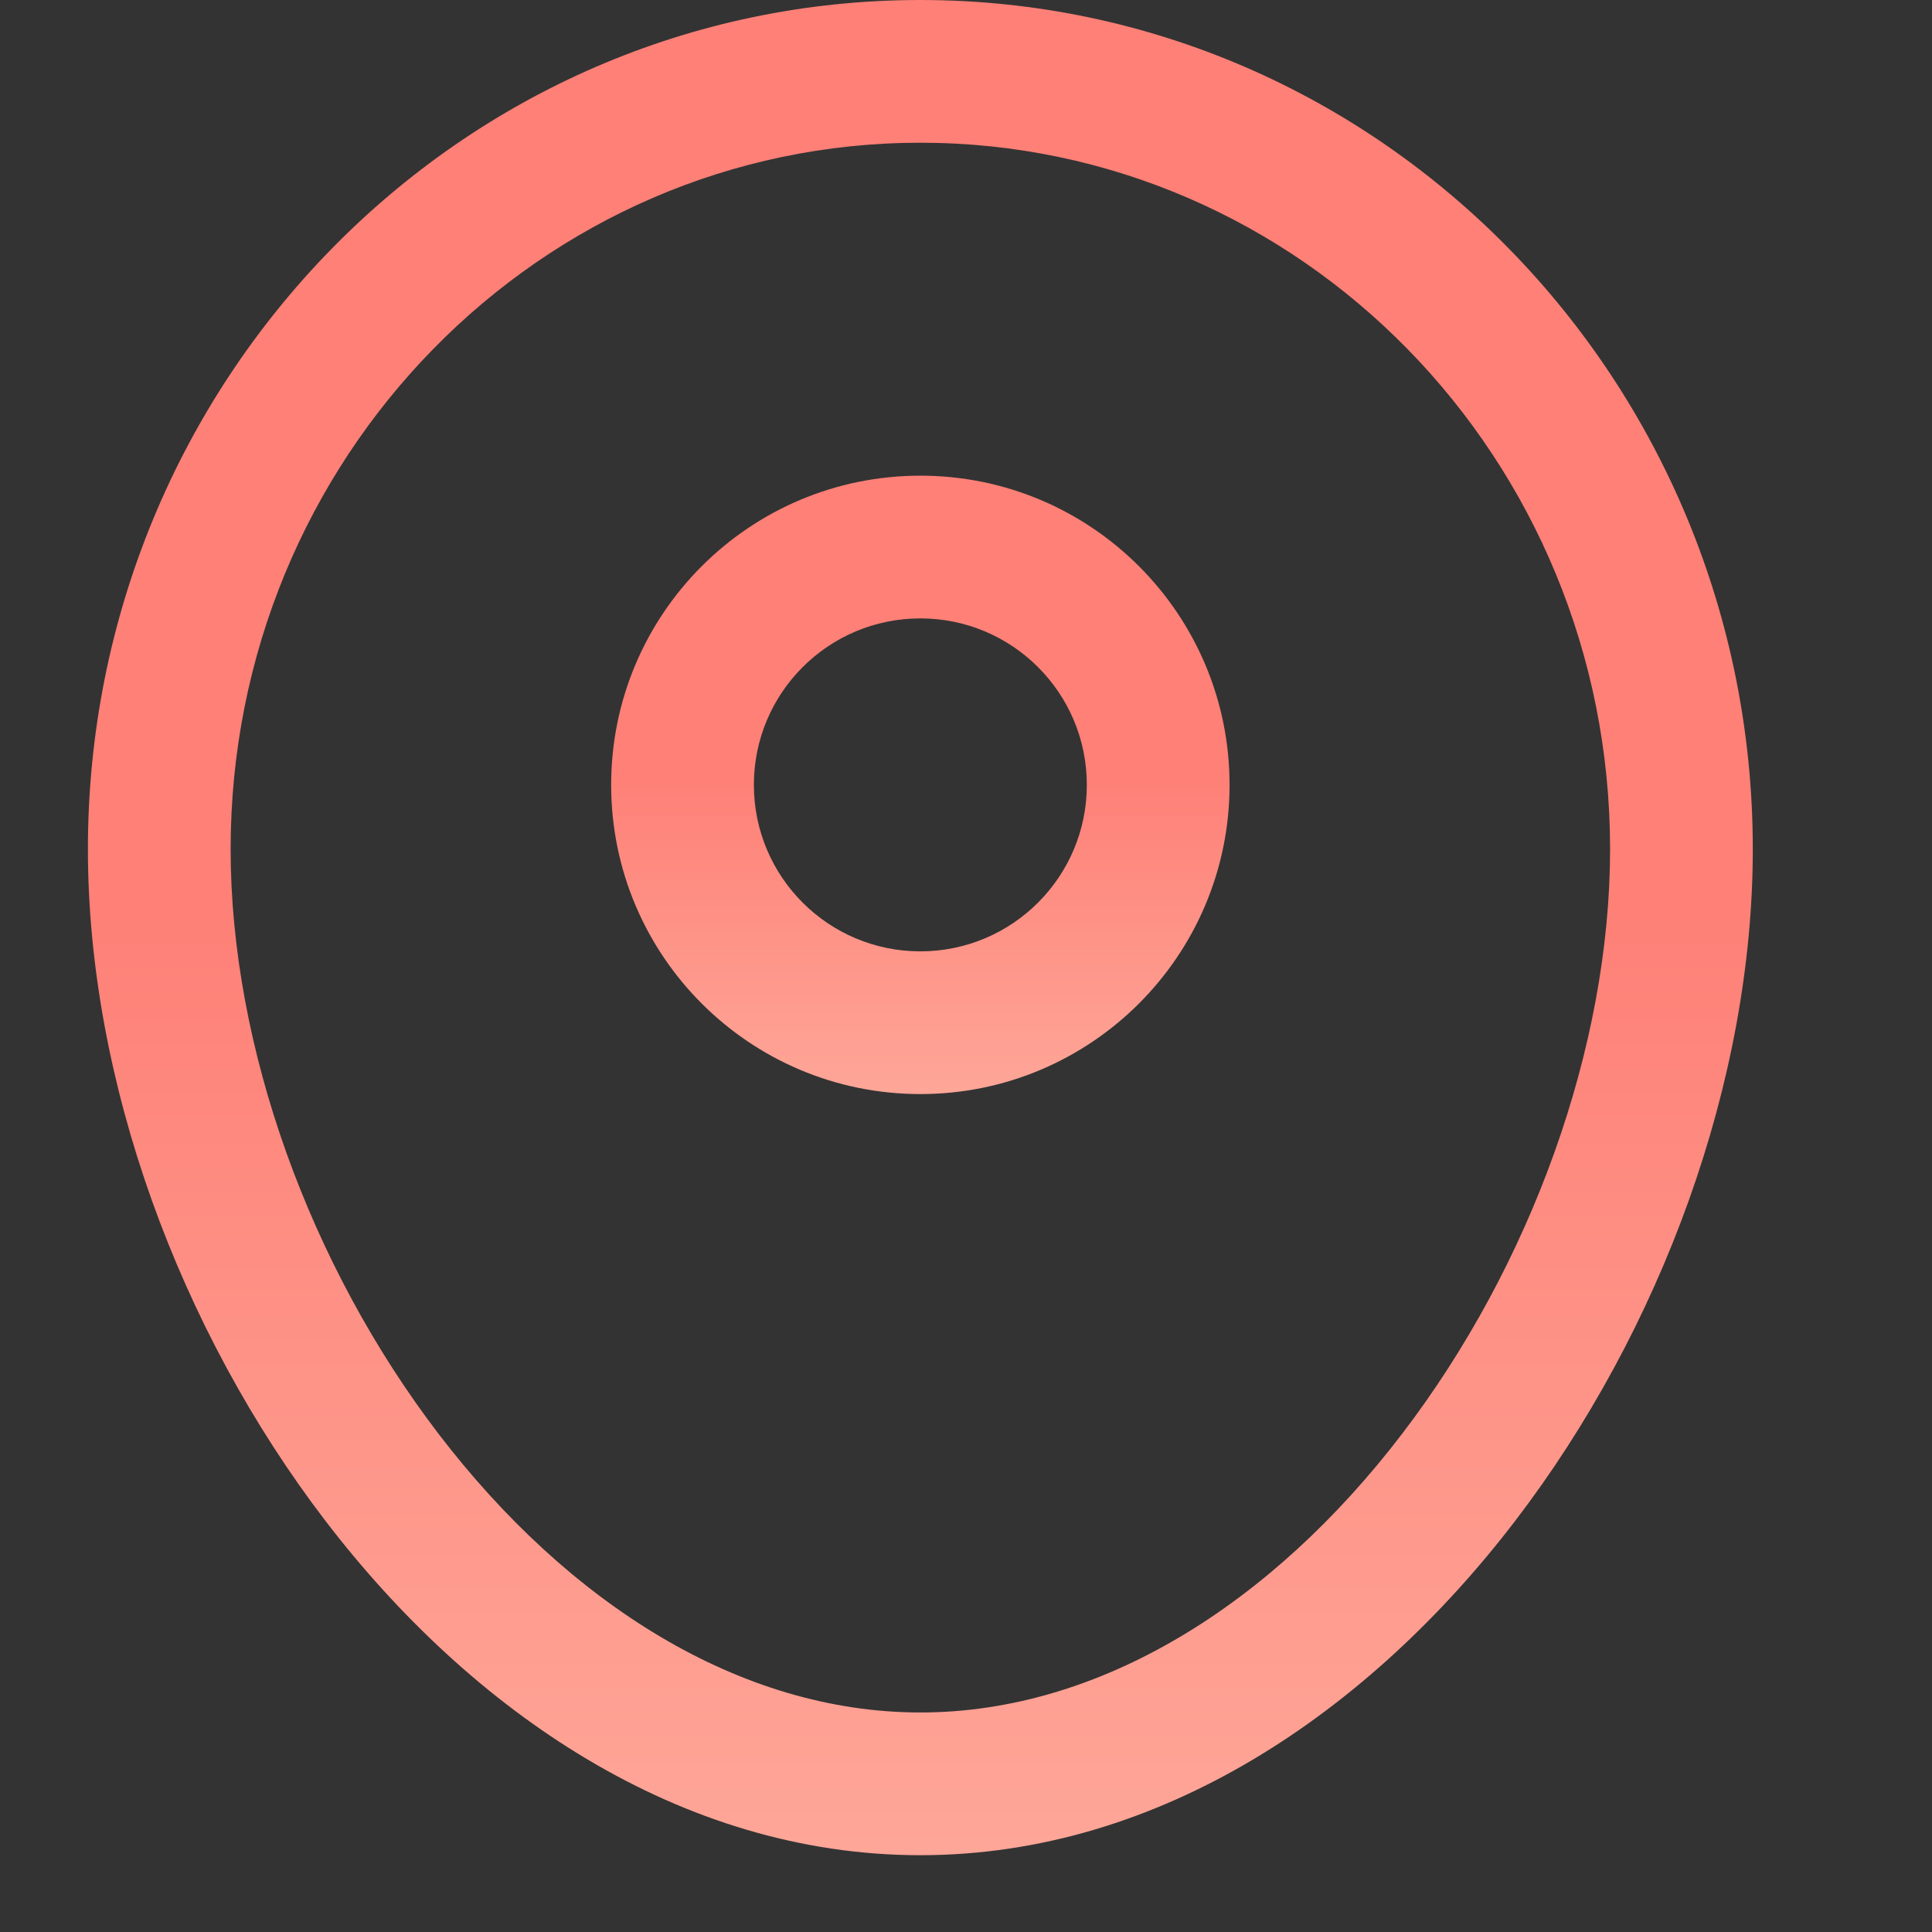
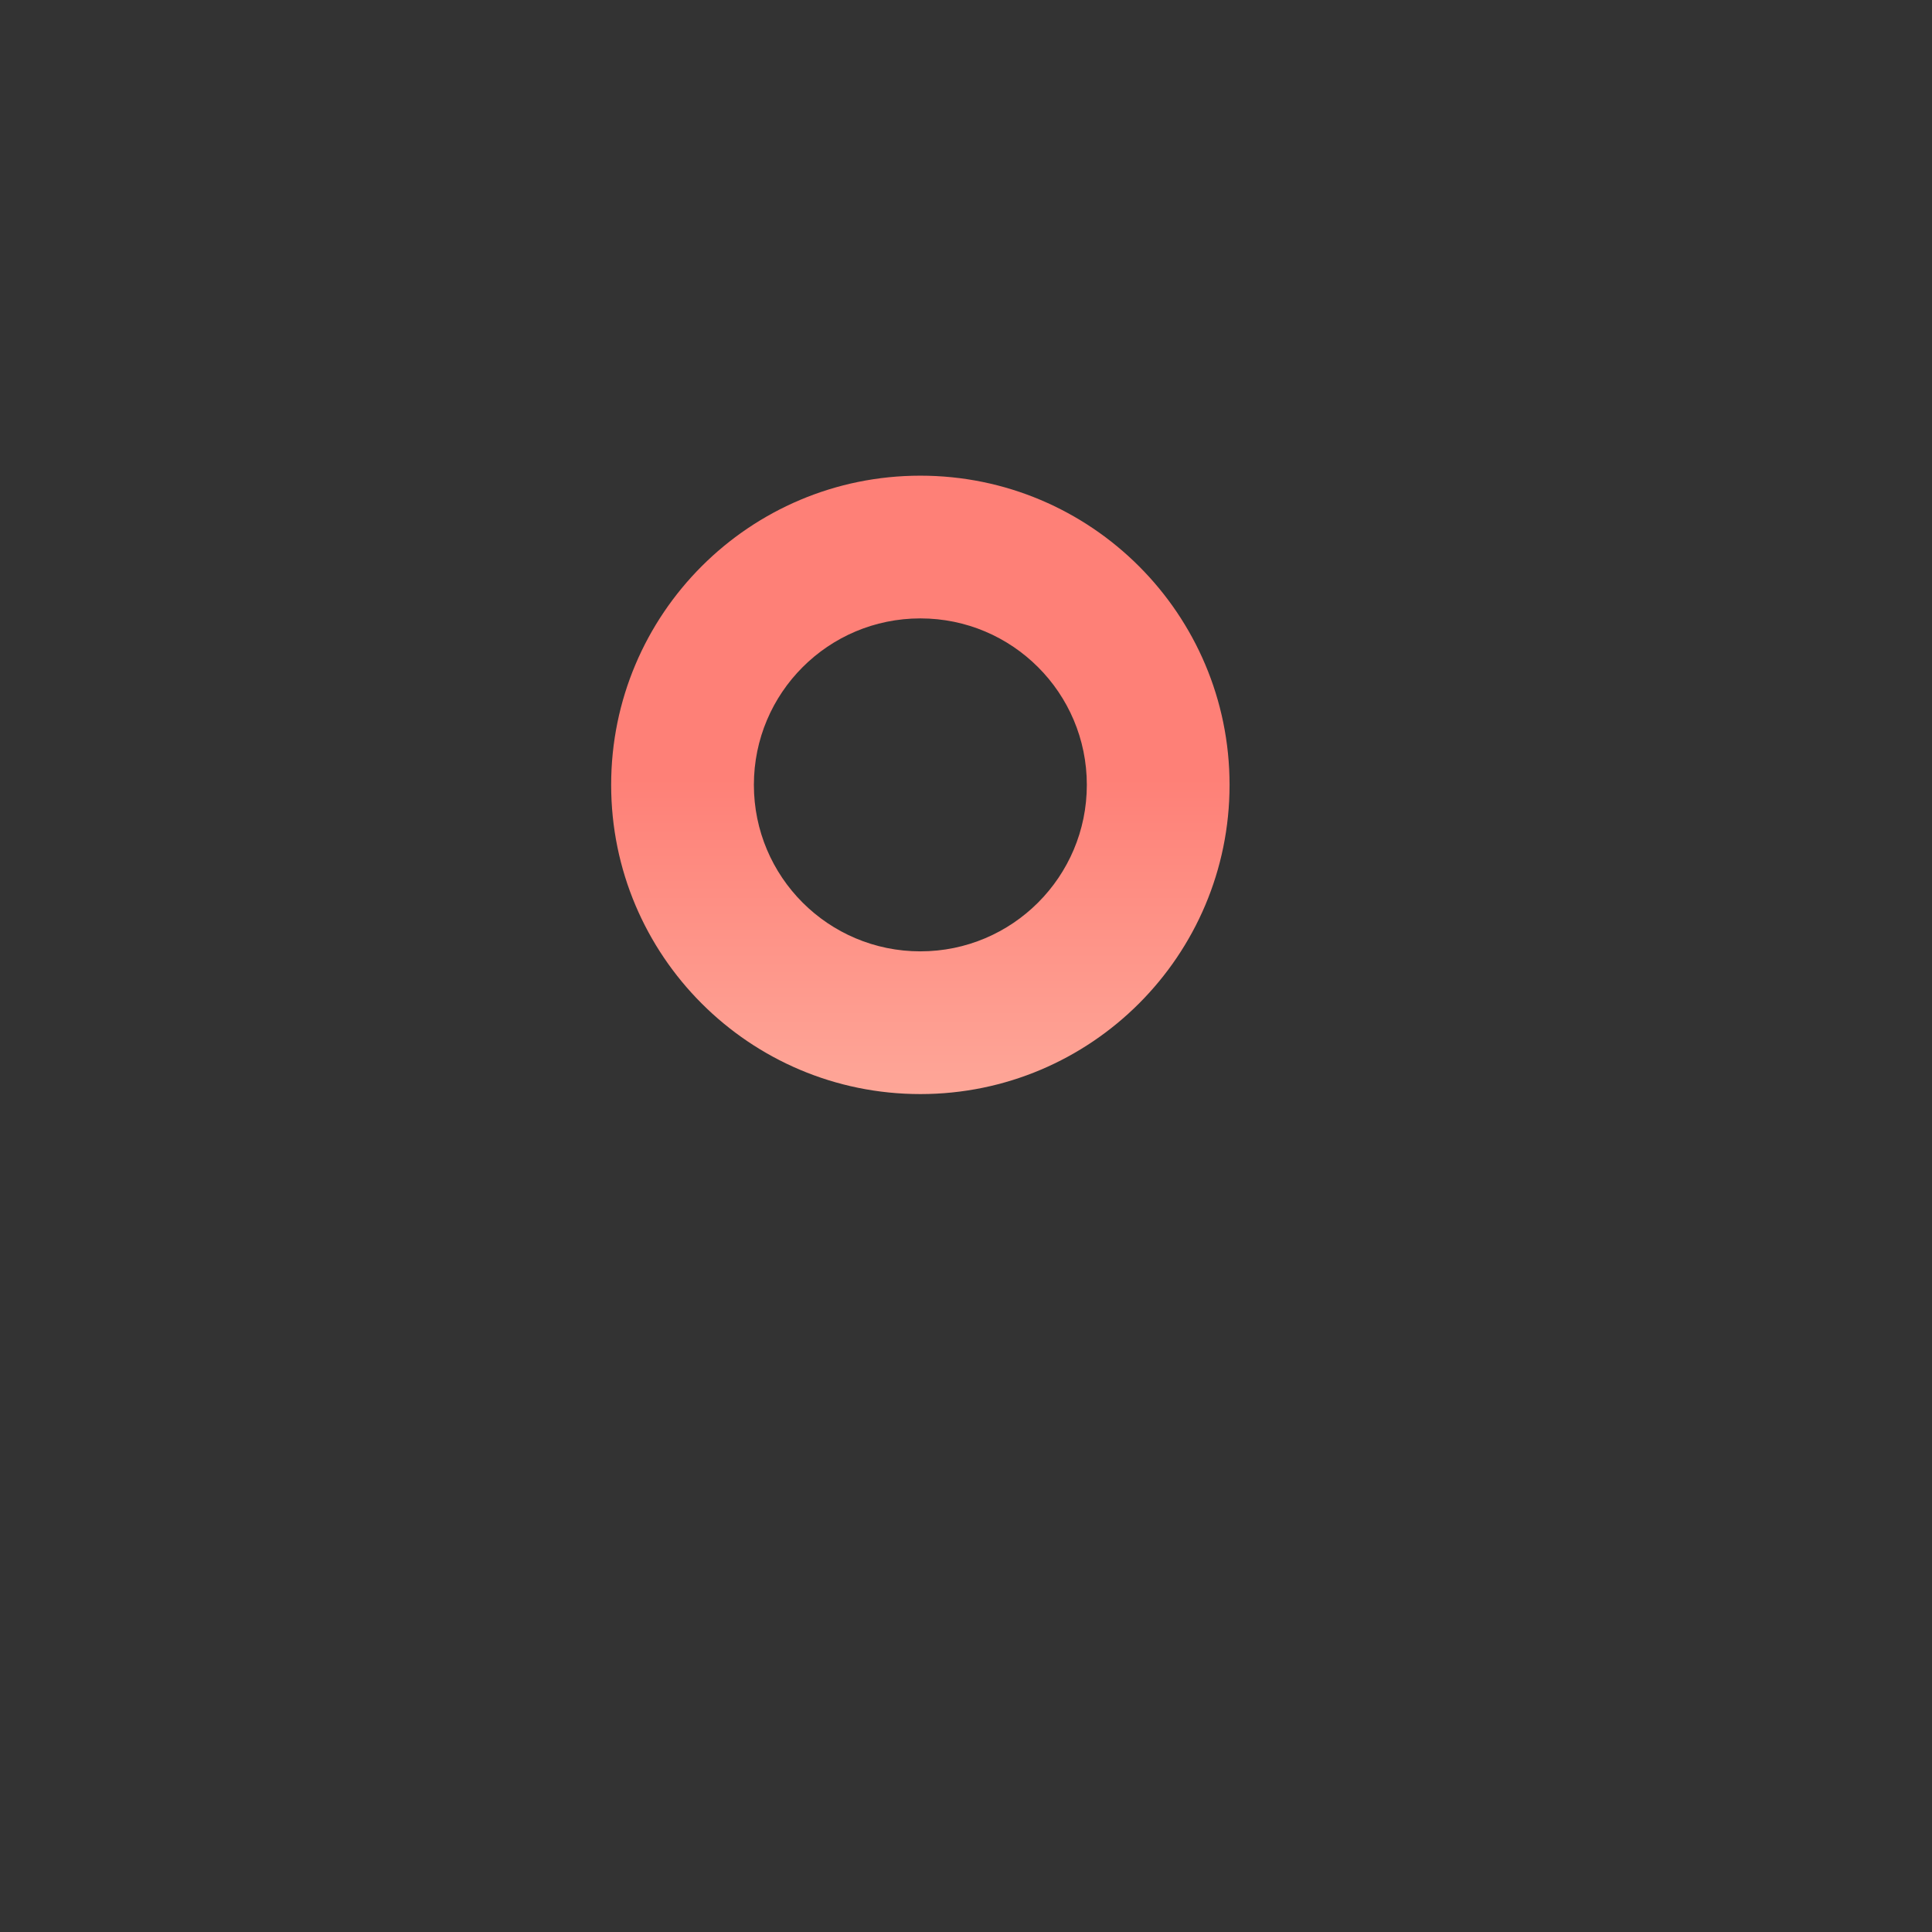
<svg xmlns="http://www.w3.org/2000/svg" width="24" height="24" viewBox="0 0 24 24" fill="none">
  <rect x="0" y="0" width="24" height="24" fill="#333333" stroke="none" />
-   <path fill-rule="evenodd" clip-rule="evenodd" d="M11.433 1.773C6.719 1.773 2.865 5.683 2.865 10.548C2.865 13.002 3.846 15.718 5.451 17.816C7.061 19.919 9.191 21.273 11.433 21.273C13.674 21.273 15.805 19.919 17.414 17.816C19.02 15.718 20.001 13.002 20.001 10.548C20.001 5.683 16.147 1.773 11.433 1.773ZM1.092 10.548C1.092 4.741 5.704 0 11.433 0C17.162 0 21.774 4.741 21.774 10.548C21.774 13.431 20.638 16.52 18.822 18.893C17.01 21.261 14.413 23.046 11.433 23.046C8.452 23.046 5.856 21.261 4.043 18.893C2.227 16.52 1.092 13.431 1.092 10.548Z" fill="url(#paint0_linear_2098_1134)" />
  <path fill-rule="evenodd" clip-rule="evenodd" d="M7.592 9.75C7.592 7.629 9.311 5.909 11.433 5.909C13.554 5.909 15.274 7.629 15.274 9.75C15.274 11.871 13.554 13.591 11.433 13.591C9.311 13.591 7.592 11.871 7.592 9.75ZM11.433 7.682C10.29 7.682 9.365 8.608 9.365 9.75C9.365 10.892 10.29 11.818 11.433 11.818C12.575 11.818 13.501 10.892 13.501 9.75C13.501 8.608 12.575 7.682 11.433 7.682Z" fill="url(#paint1_linear_2098_1134)" />
  <defs>
    <linearGradient id="paint0_linear_2098_1134" x1="12.807" y1="49.16" x2="12.807" y2="-2.75222e-07" gradientUnits="userSpaceOnUse">
      <stop stop-color="#FFFBE1" />
      <stop offset="0.771" stop-color="#FE8077" />
    </linearGradient>
    <linearGradient id="paint1_linear_2098_1134" x1="11.943" y1="22.296" x2="11.943" y2="5.909" gradientUnits="userSpaceOnUse">
      <stop stop-color="#FFFBE1" />
      <stop offset="0.771" stop-color="#FE8077" />
    </linearGradient>
  </defs>
</svg>